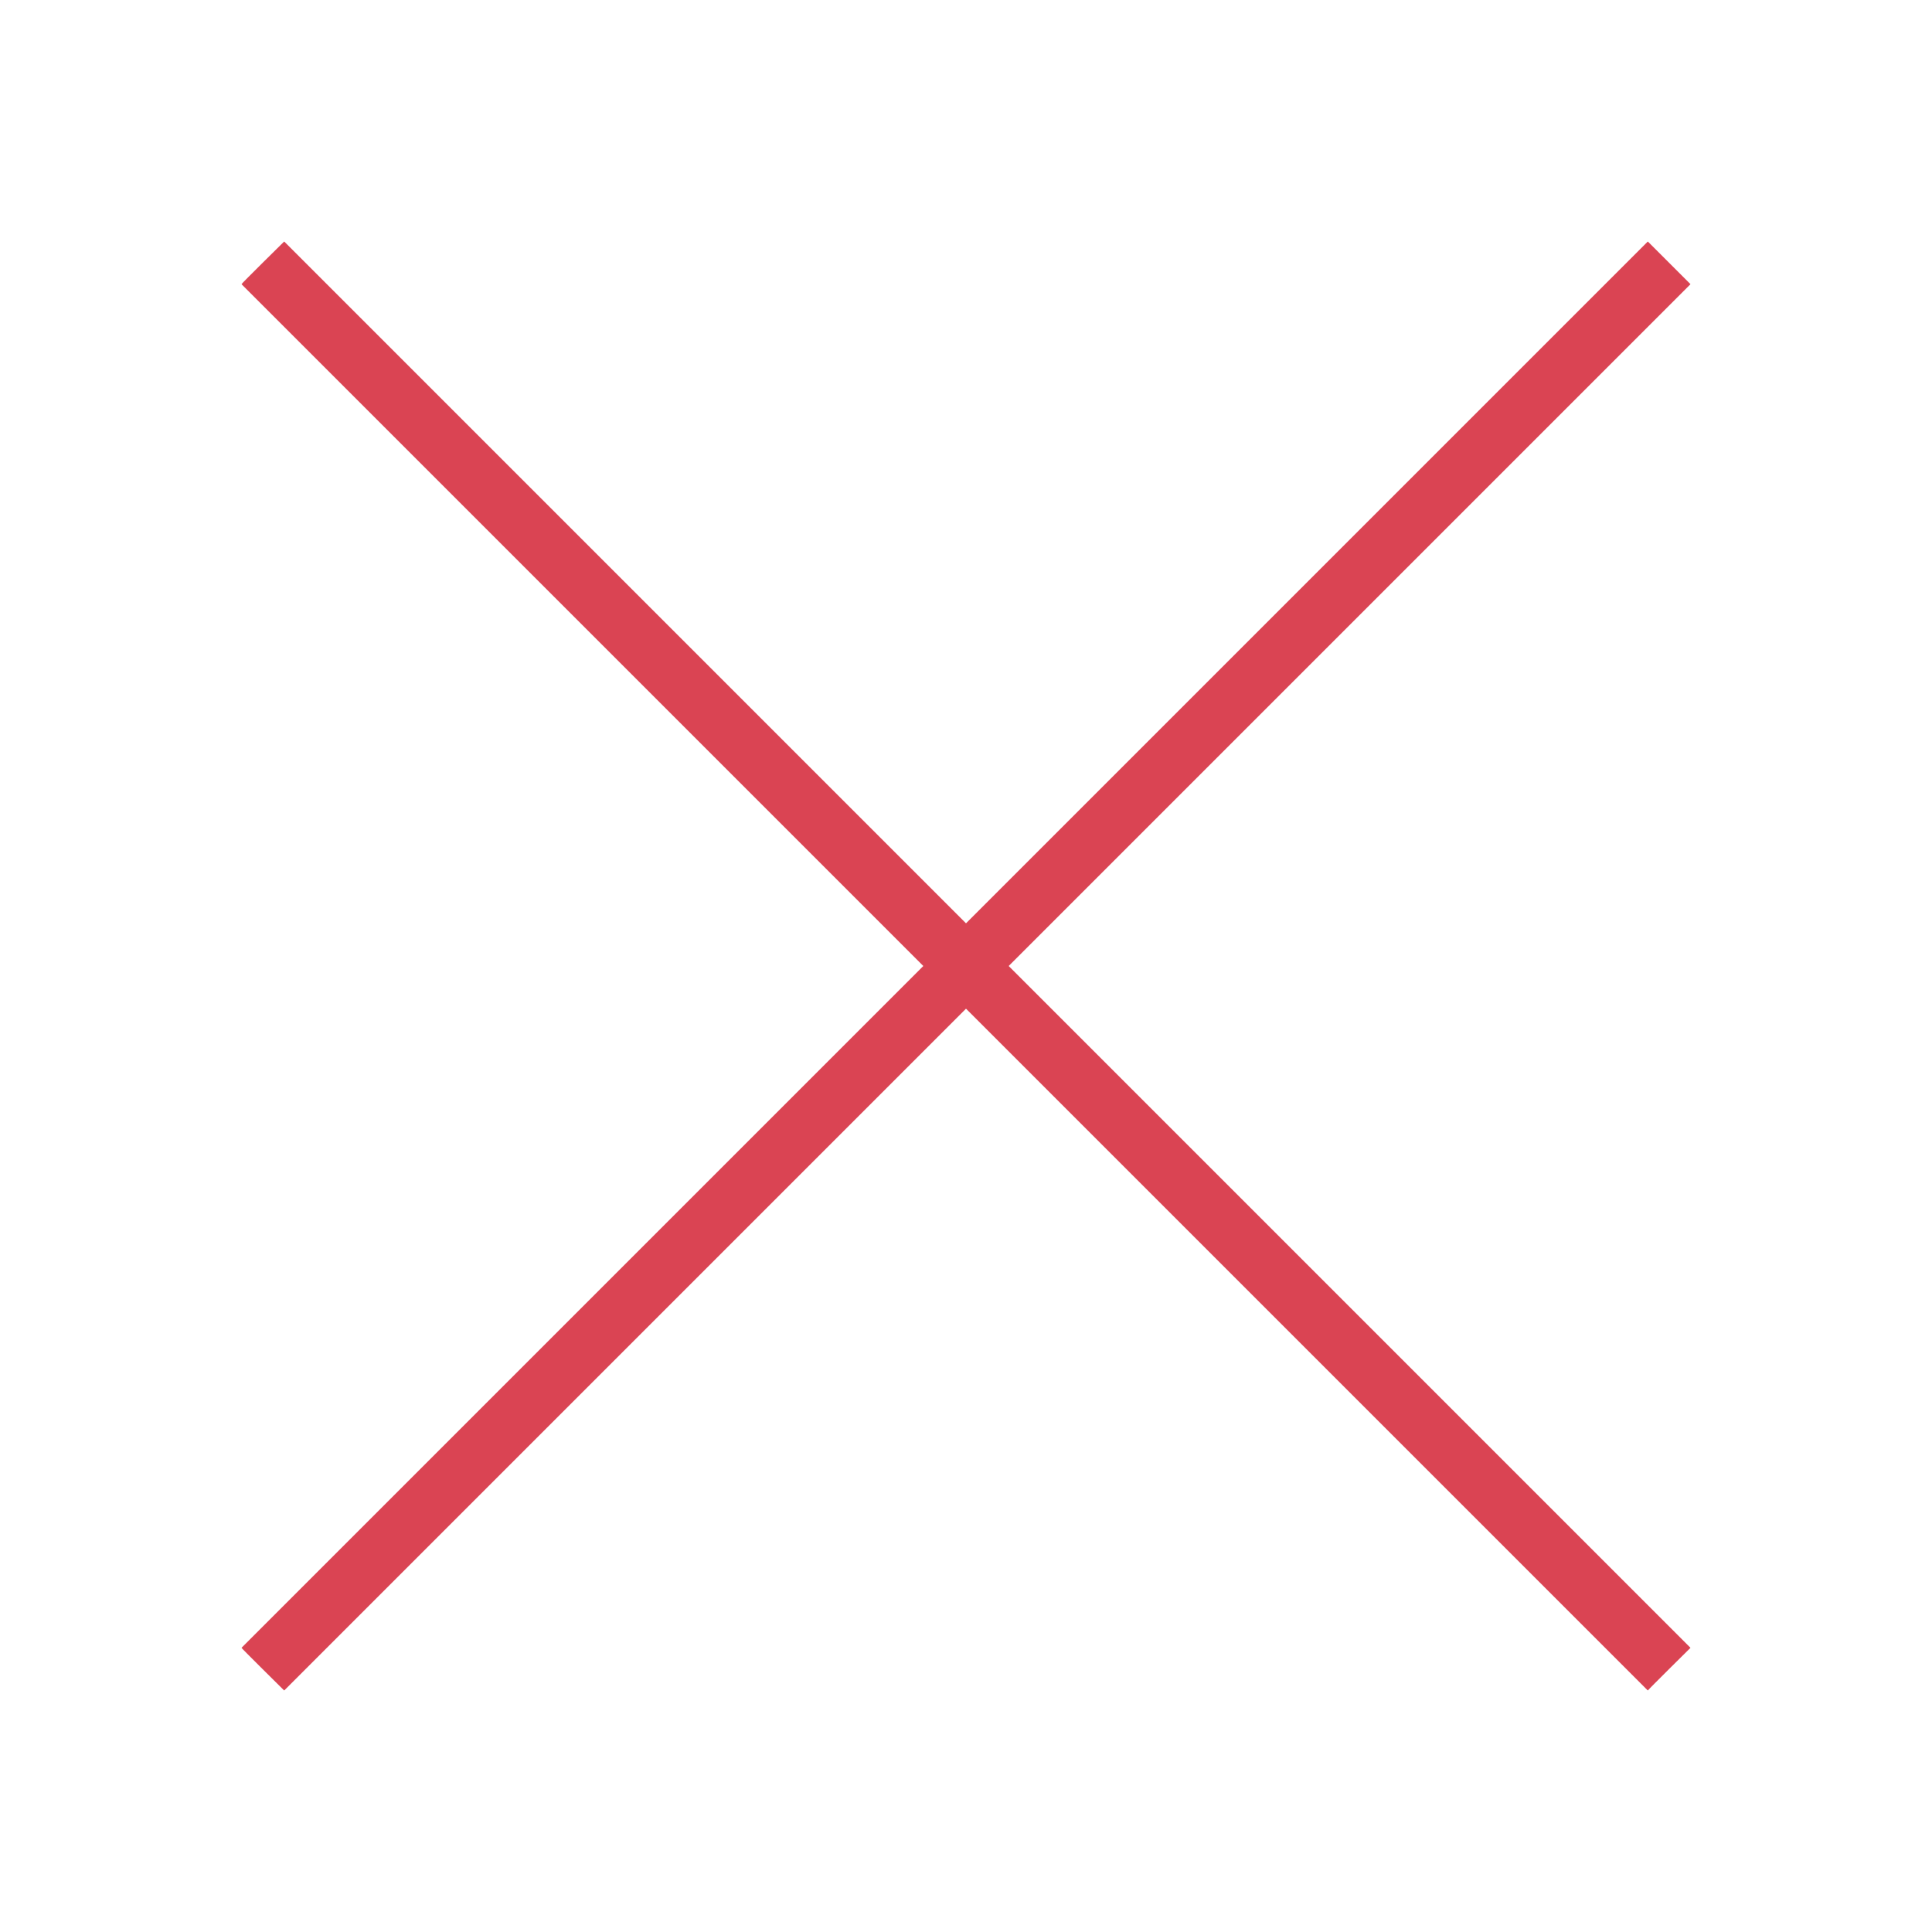
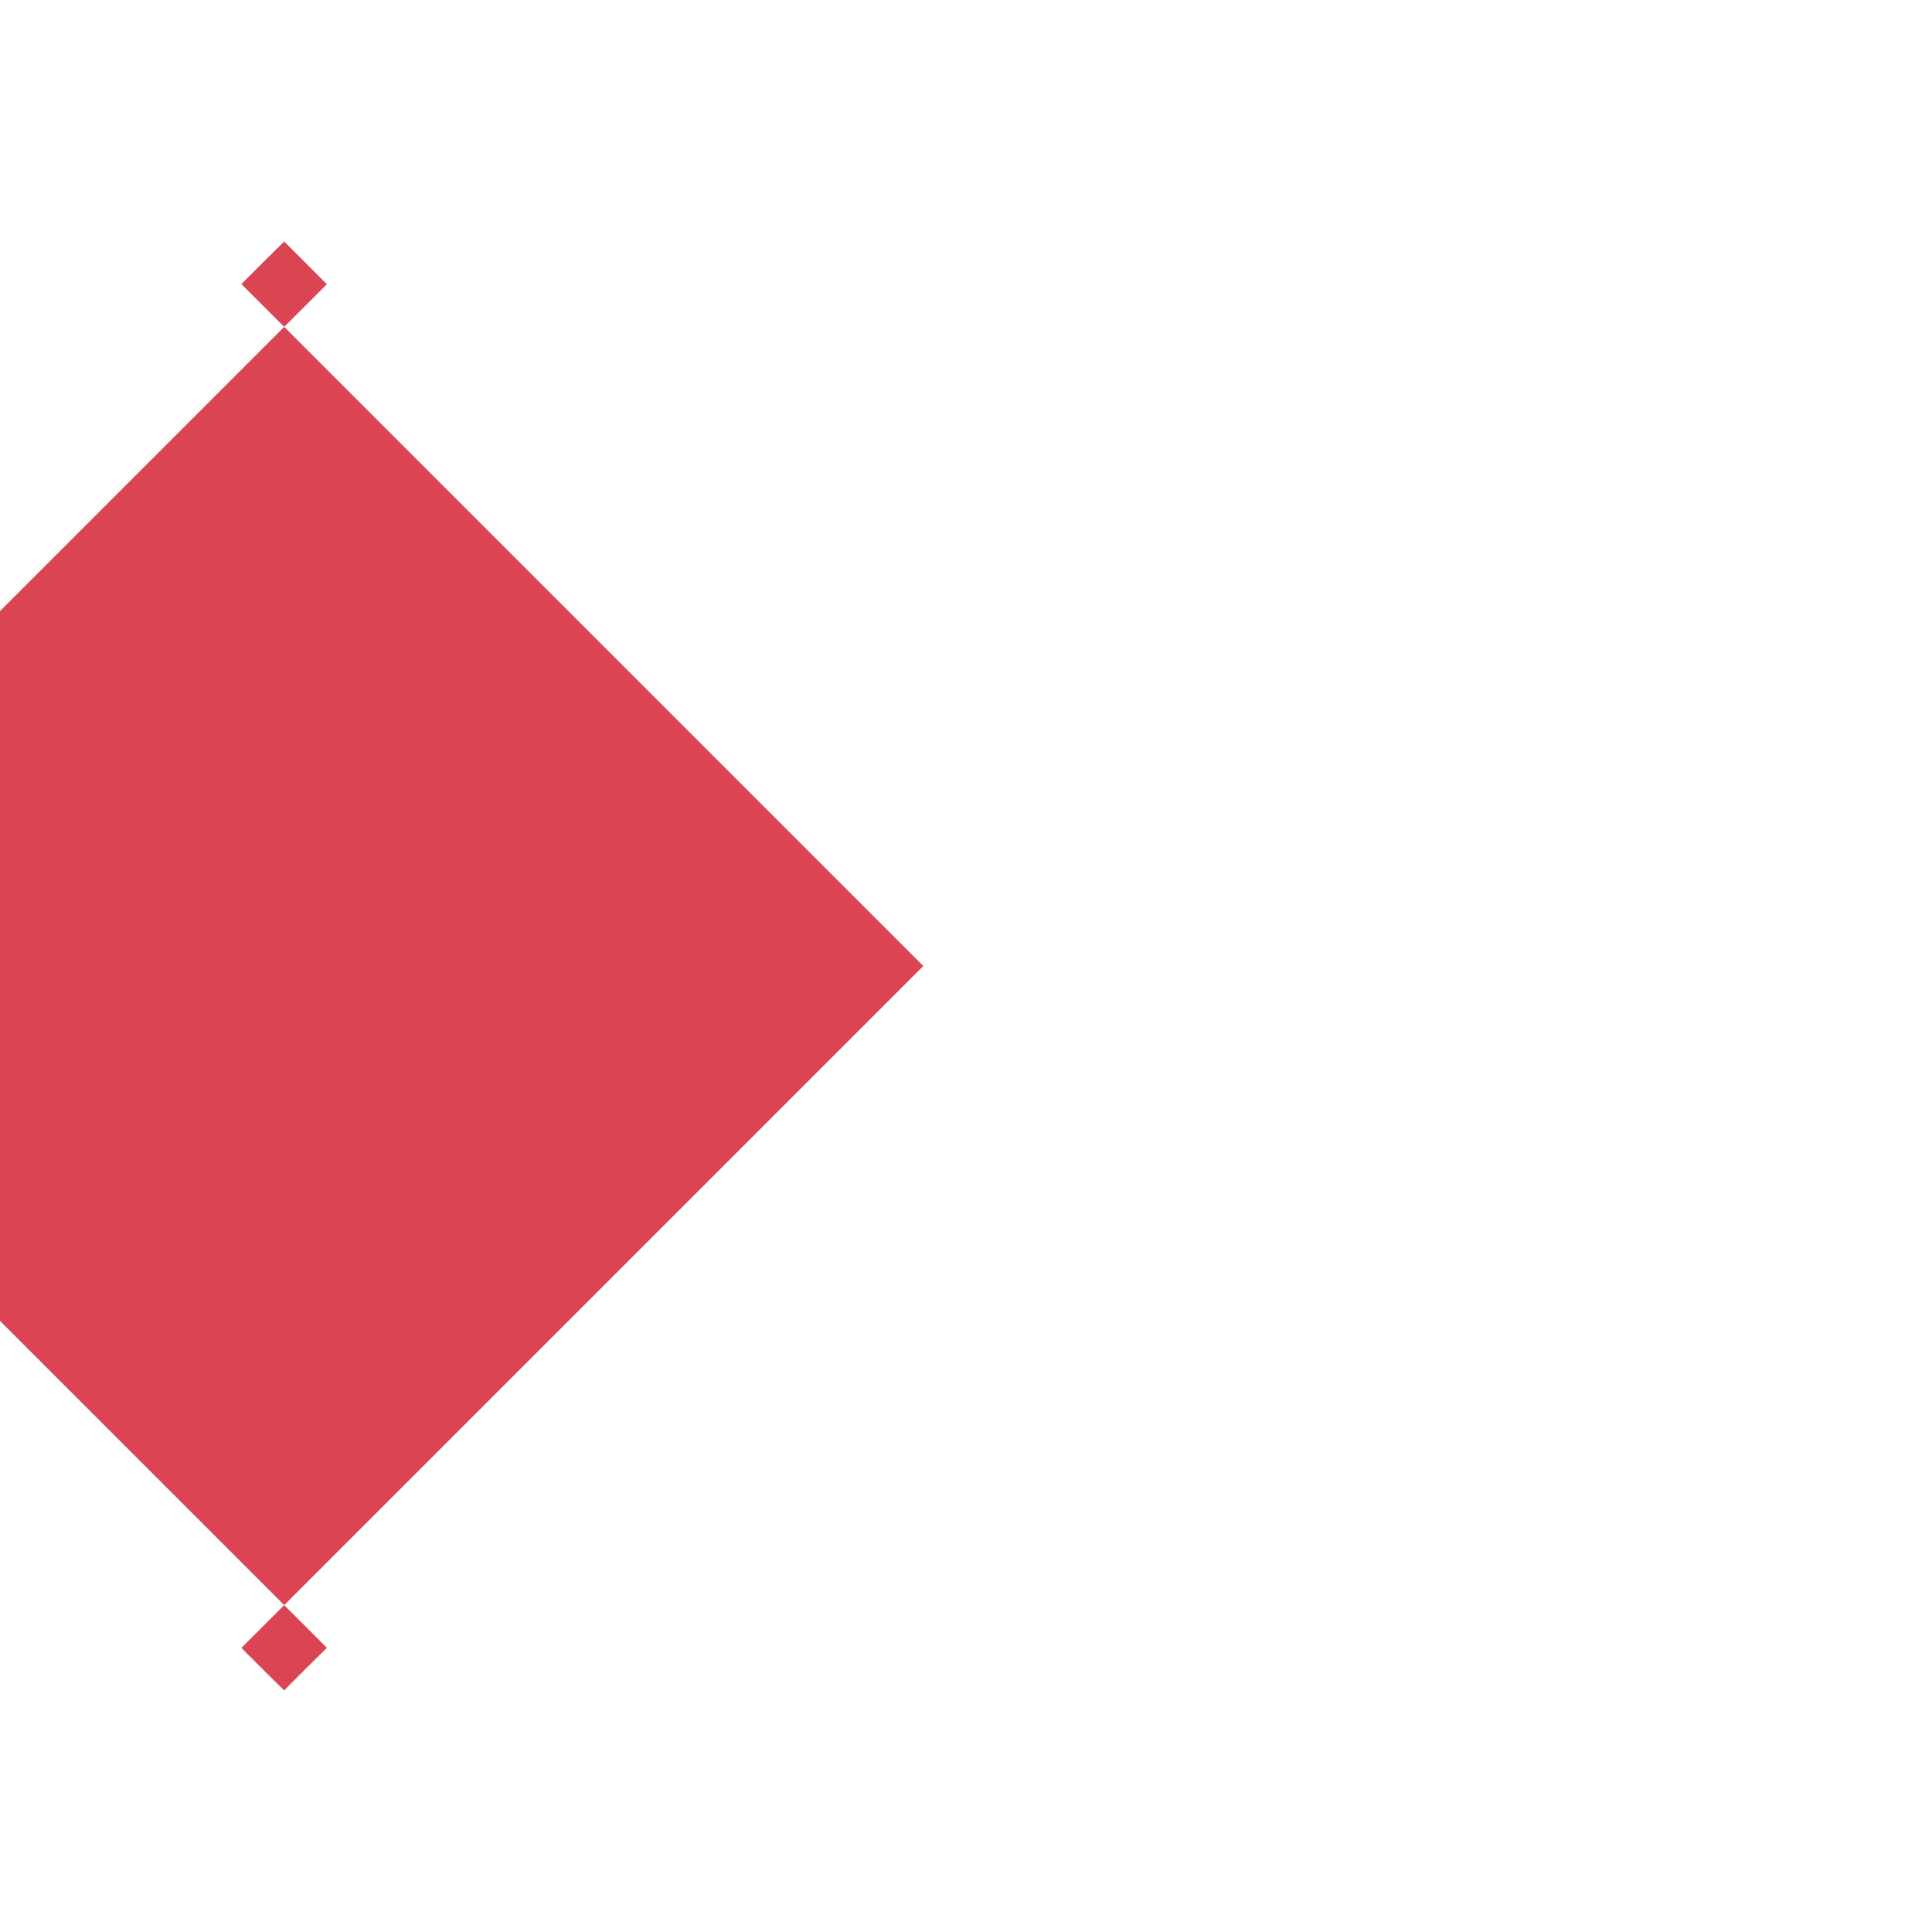
<svg xmlns="http://www.w3.org/2000/svg" viewBox="0 0 32 32">
-   <path d="m4.707 4s-.714.703-.707.707l11.293 11.293-11.293 11.293c-.004.004.707.707.707.707l11.293-11.293 11.293 11.293c.014-.023.707-.707.707-.707l-11.293-11.293 11.293-11.293-.707-.707-11.293 11.293z" fill="#da4453" />
+   <path d="m4.707 4s-.714.703-.707.707l11.293 11.293-11.293 11.293c-.004.004.707.707.707.707c.014-.023.707-.707.707-.707l-11.293-11.293 11.293-11.293-.707-.707-11.293 11.293z" fill="#da4453" />
</svg>